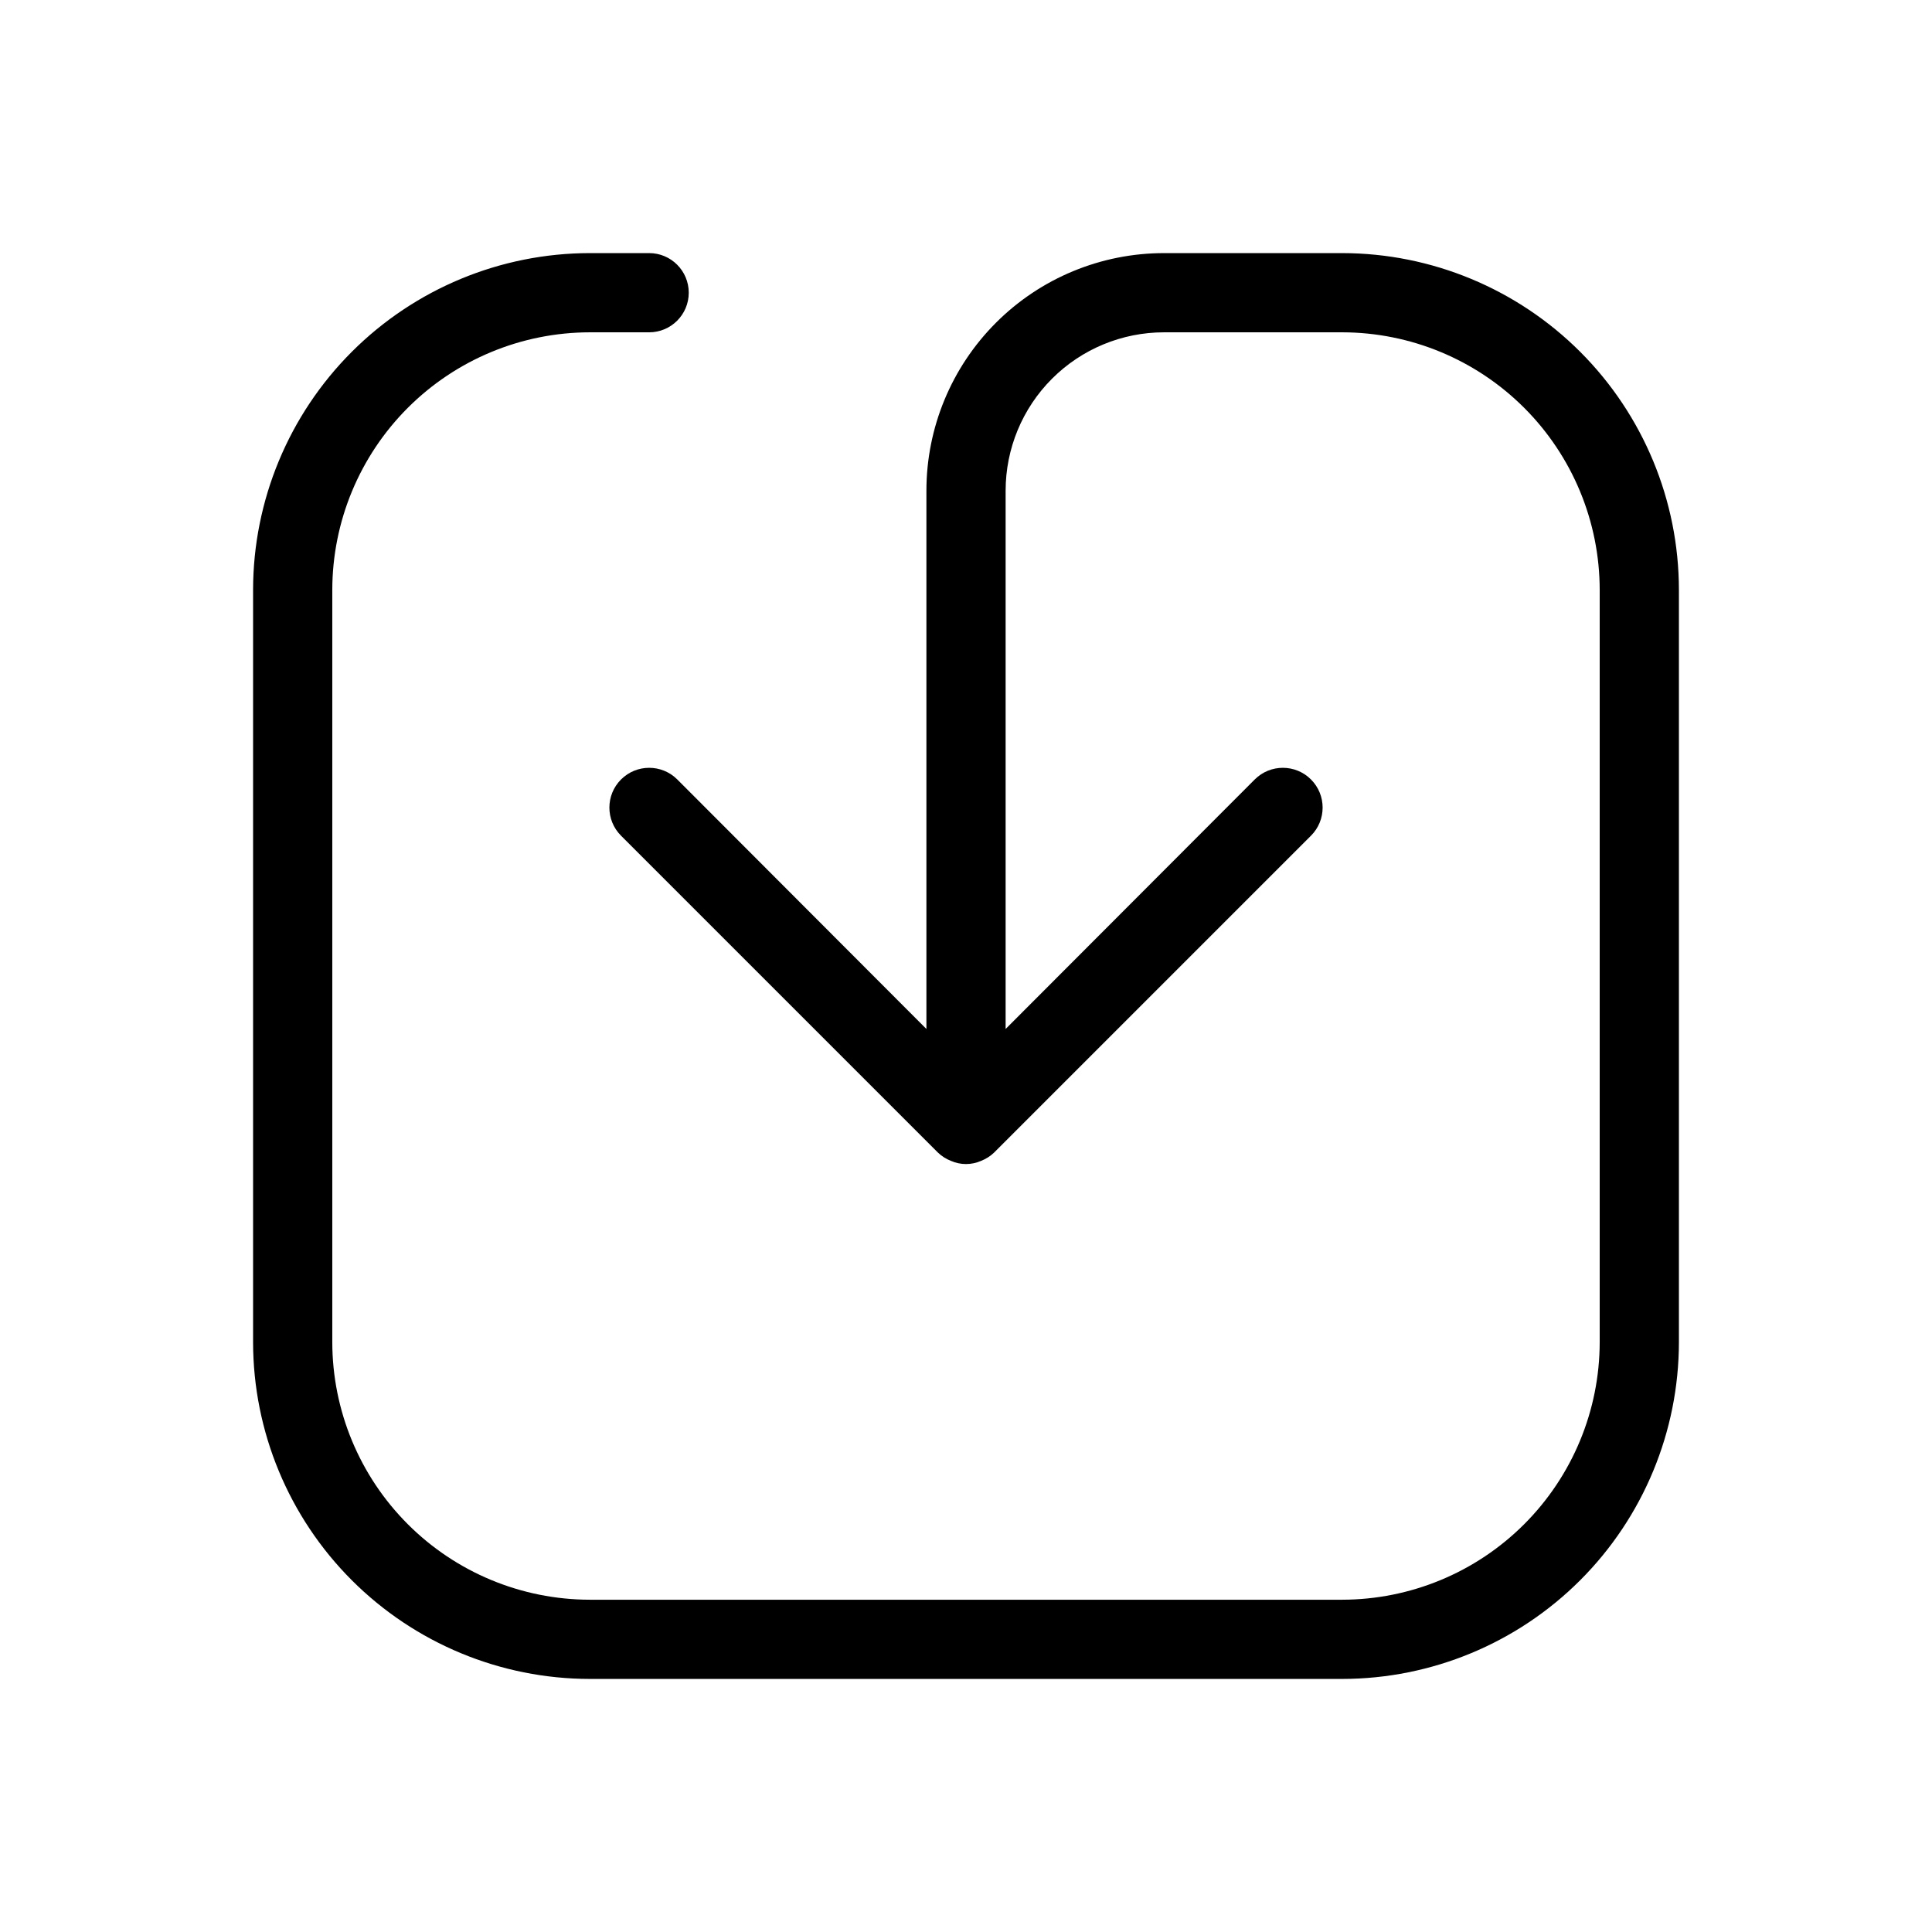
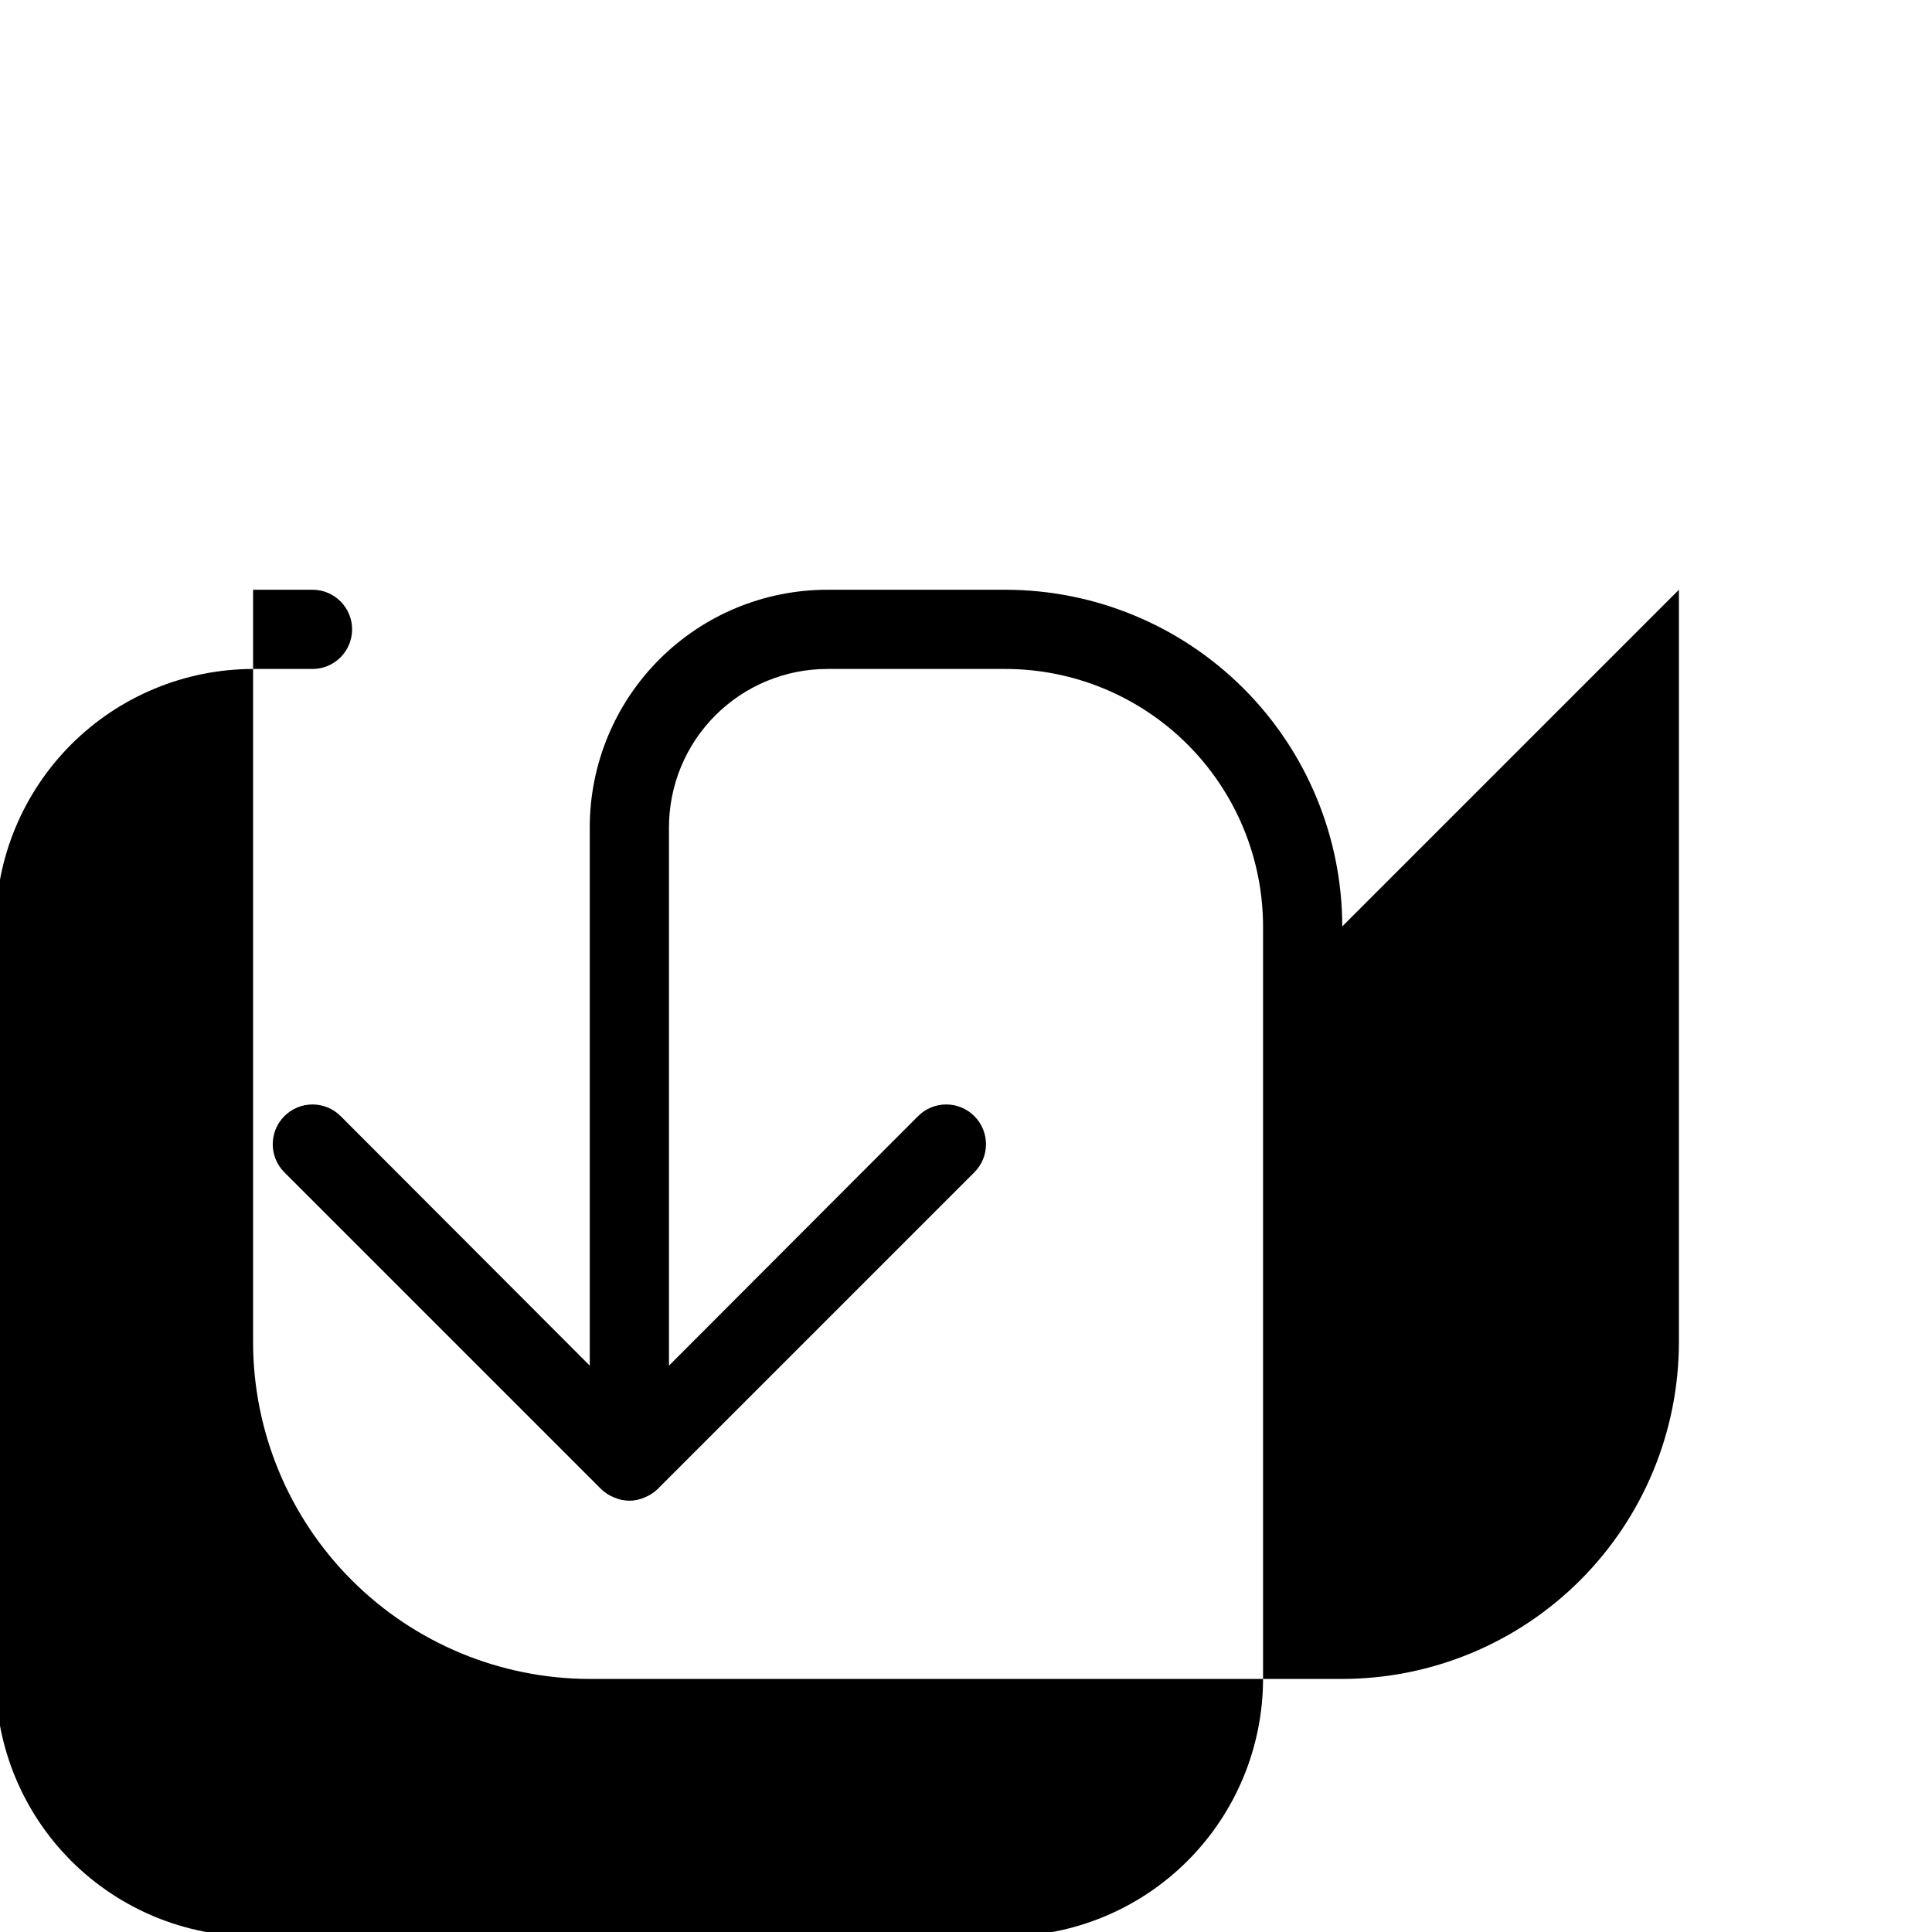
<svg xmlns="http://www.w3.org/2000/svg" fill="#000000" width="800px" height="800px" version="1.1" viewBox="144 144 512 512">
-   <path d="m588.93 300.29v199.43c-0.027 23.652-9.434 46.328-26.16 63.055s-39.402 26.133-63.055 26.16h-199.43c-23.652-0.027-46.328-9.434-63.055-26.16-16.723-16.727-26.133-39.402-26.16-63.055v-199.43c0.027-23.652 9.438-46.328 26.16-63.055 16.727-16.723 39.402-26.133 63.055-26.16h15.746c5.797 0 10.496 4.699 10.496 10.496s-4.699 10.496-10.496 10.496h-15.746c-18.086 0.027-35.422 7.223-48.211 20.012-12.789 12.789-19.984 30.125-20.012 48.211v199.43c0.027 18.086 7.223 35.422 20.012 48.211 12.789 12.789 30.125 19.984 48.211 20.012h199.43c18.086-0.027 35.422-7.223 48.211-20.012s19.984-30.125 20.012-48.211v-199.43c-0.027-18.086-7.223-35.422-20.012-48.211-12.789-12.789-30.125-19.984-48.211-20.012h-47.23c-11.137 0-21.816 4.422-29.688 12.297-7.875 7.871-12.297 18.551-12.297 29.688v142.64l66.02-66.125c4.113-4.117 10.789-4.117 14.902 0 4.117 4.117 4.117 10.789 0 14.902l-83.969 83.969c-0.996 0.957-2.172 1.707-3.461 2.207-2.543 1.121-5.438 1.121-7.977 0-1.289-0.5-2.469-1.25-3.465-2.207l-83.969-83.969c-4.117-4.113-4.117-10.785 0-14.902s10.789-4.117 14.906 0l66.02 66.125v-142.64c0-16.703 6.633-32.723 18.445-44.531 11.809-11.812 27.828-18.445 44.531-18.445h47.23c23.652 0.027 46.328 9.438 63.055 26.16 16.727 16.727 26.133 39.402 26.16 63.055z" />
+   <path d="m588.93 300.29v199.43c-0.027 23.652-9.434 46.328-26.16 63.055s-39.402 26.133-63.055 26.16h-199.43c-23.652-0.027-46.328-9.434-63.055-26.16-16.723-16.727-26.133-39.402-26.16-63.055v-199.43h15.746c5.797 0 10.496 4.699 10.496 10.496s-4.699 10.496-10.496 10.496h-15.746c-18.086 0.027-35.422 7.223-48.211 20.012-12.789 12.789-19.984 30.125-20.012 48.211v199.43c0.027 18.086 7.223 35.422 20.012 48.211 12.789 12.789 30.125 19.984 48.211 20.012h199.43c18.086-0.027 35.422-7.223 48.211-20.012s19.984-30.125 20.012-48.211v-199.43c-0.027-18.086-7.223-35.422-20.012-48.211-12.789-12.789-30.125-19.984-48.211-20.012h-47.23c-11.137 0-21.816 4.422-29.688 12.297-7.875 7.871-12.297 18.551-12.297 29.688v142.64l66.02-66.125c4.113-4.117 10.789-4.117 14.902 0 4.117 4.117 4.117 10.789 0 14.902l-83.969 83.969c-0.996 0.957-2.172 1.707-3.461 2.207-2.543 1.121-5.438 1.121-7.977 0-1.289-0.5-2.469-1.25-3.465-2.207l-83.969-83.969c-4.117-4.113-4.117-10.785 0-14.902s10.789-4.117 14.906 0l66.02 66.125v-142.64c0-16.703 6.633-32.723 18.445-44.531 11.809-11.812 27.828-18.445 44.531-18.445h47.23c23.652 0.027 46.328 9.438 63.055 26.16 16.727 16.727 26.133 39.402 26.16 63.055z" />
</svg>